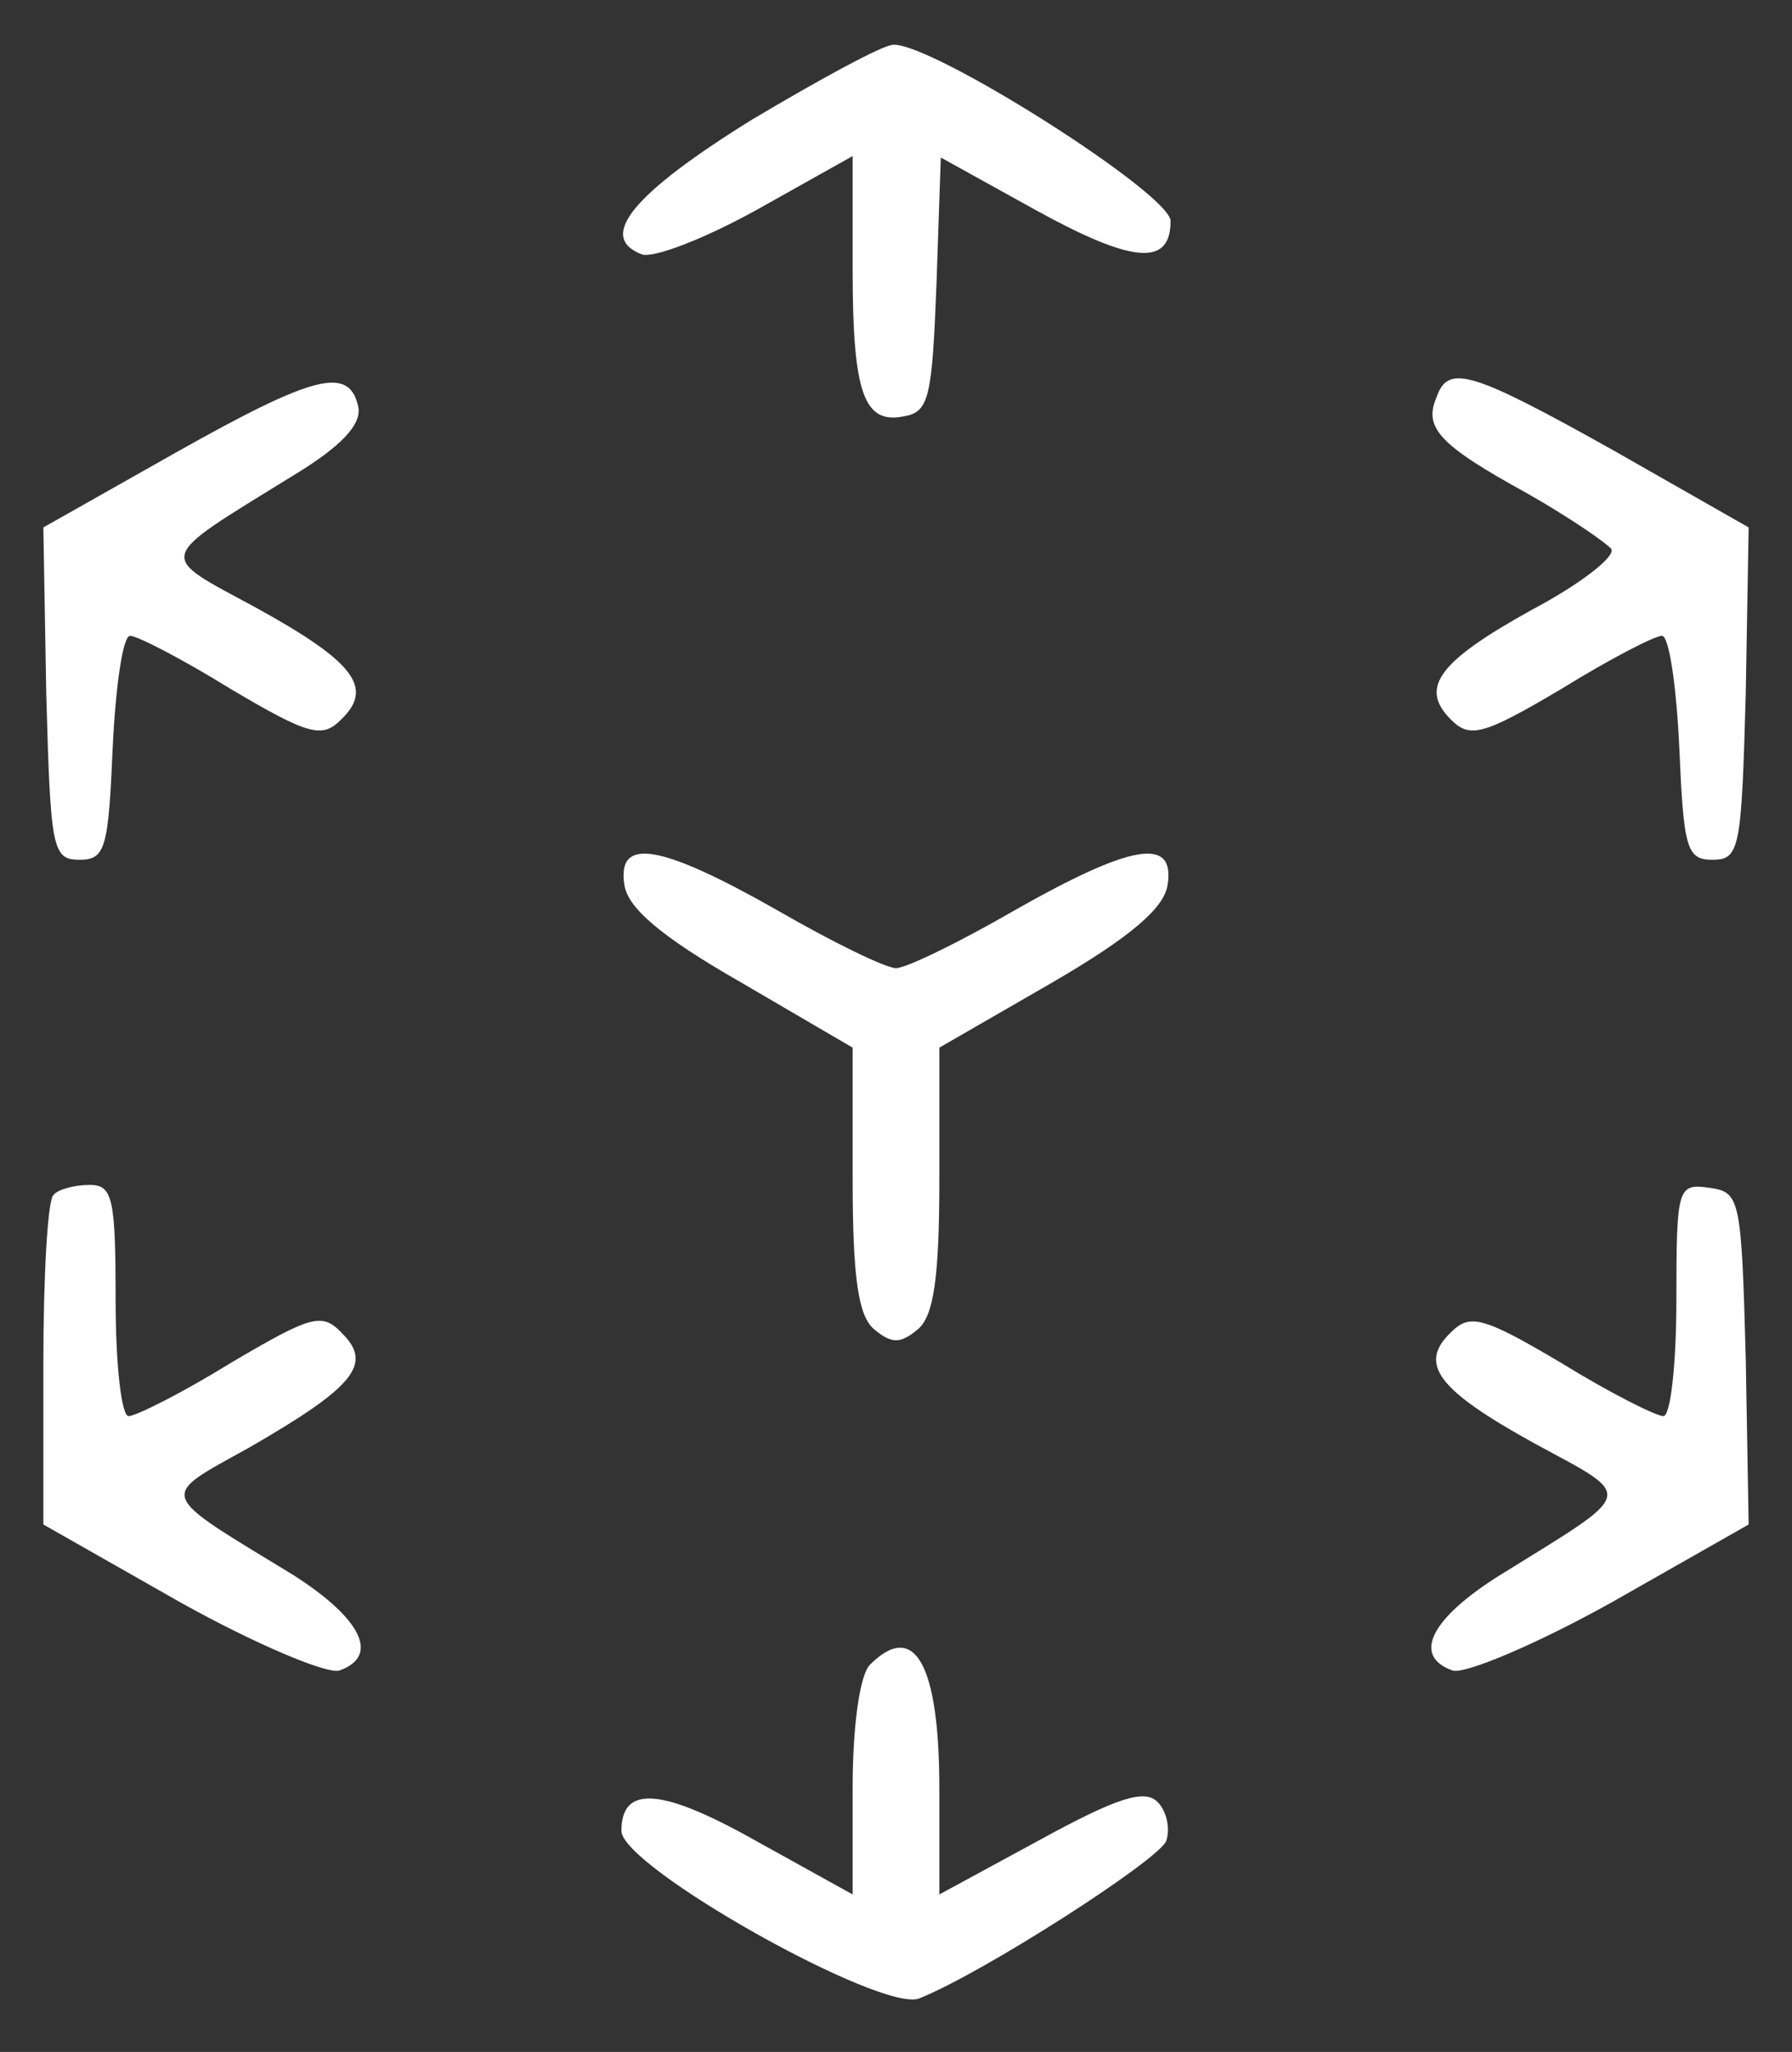
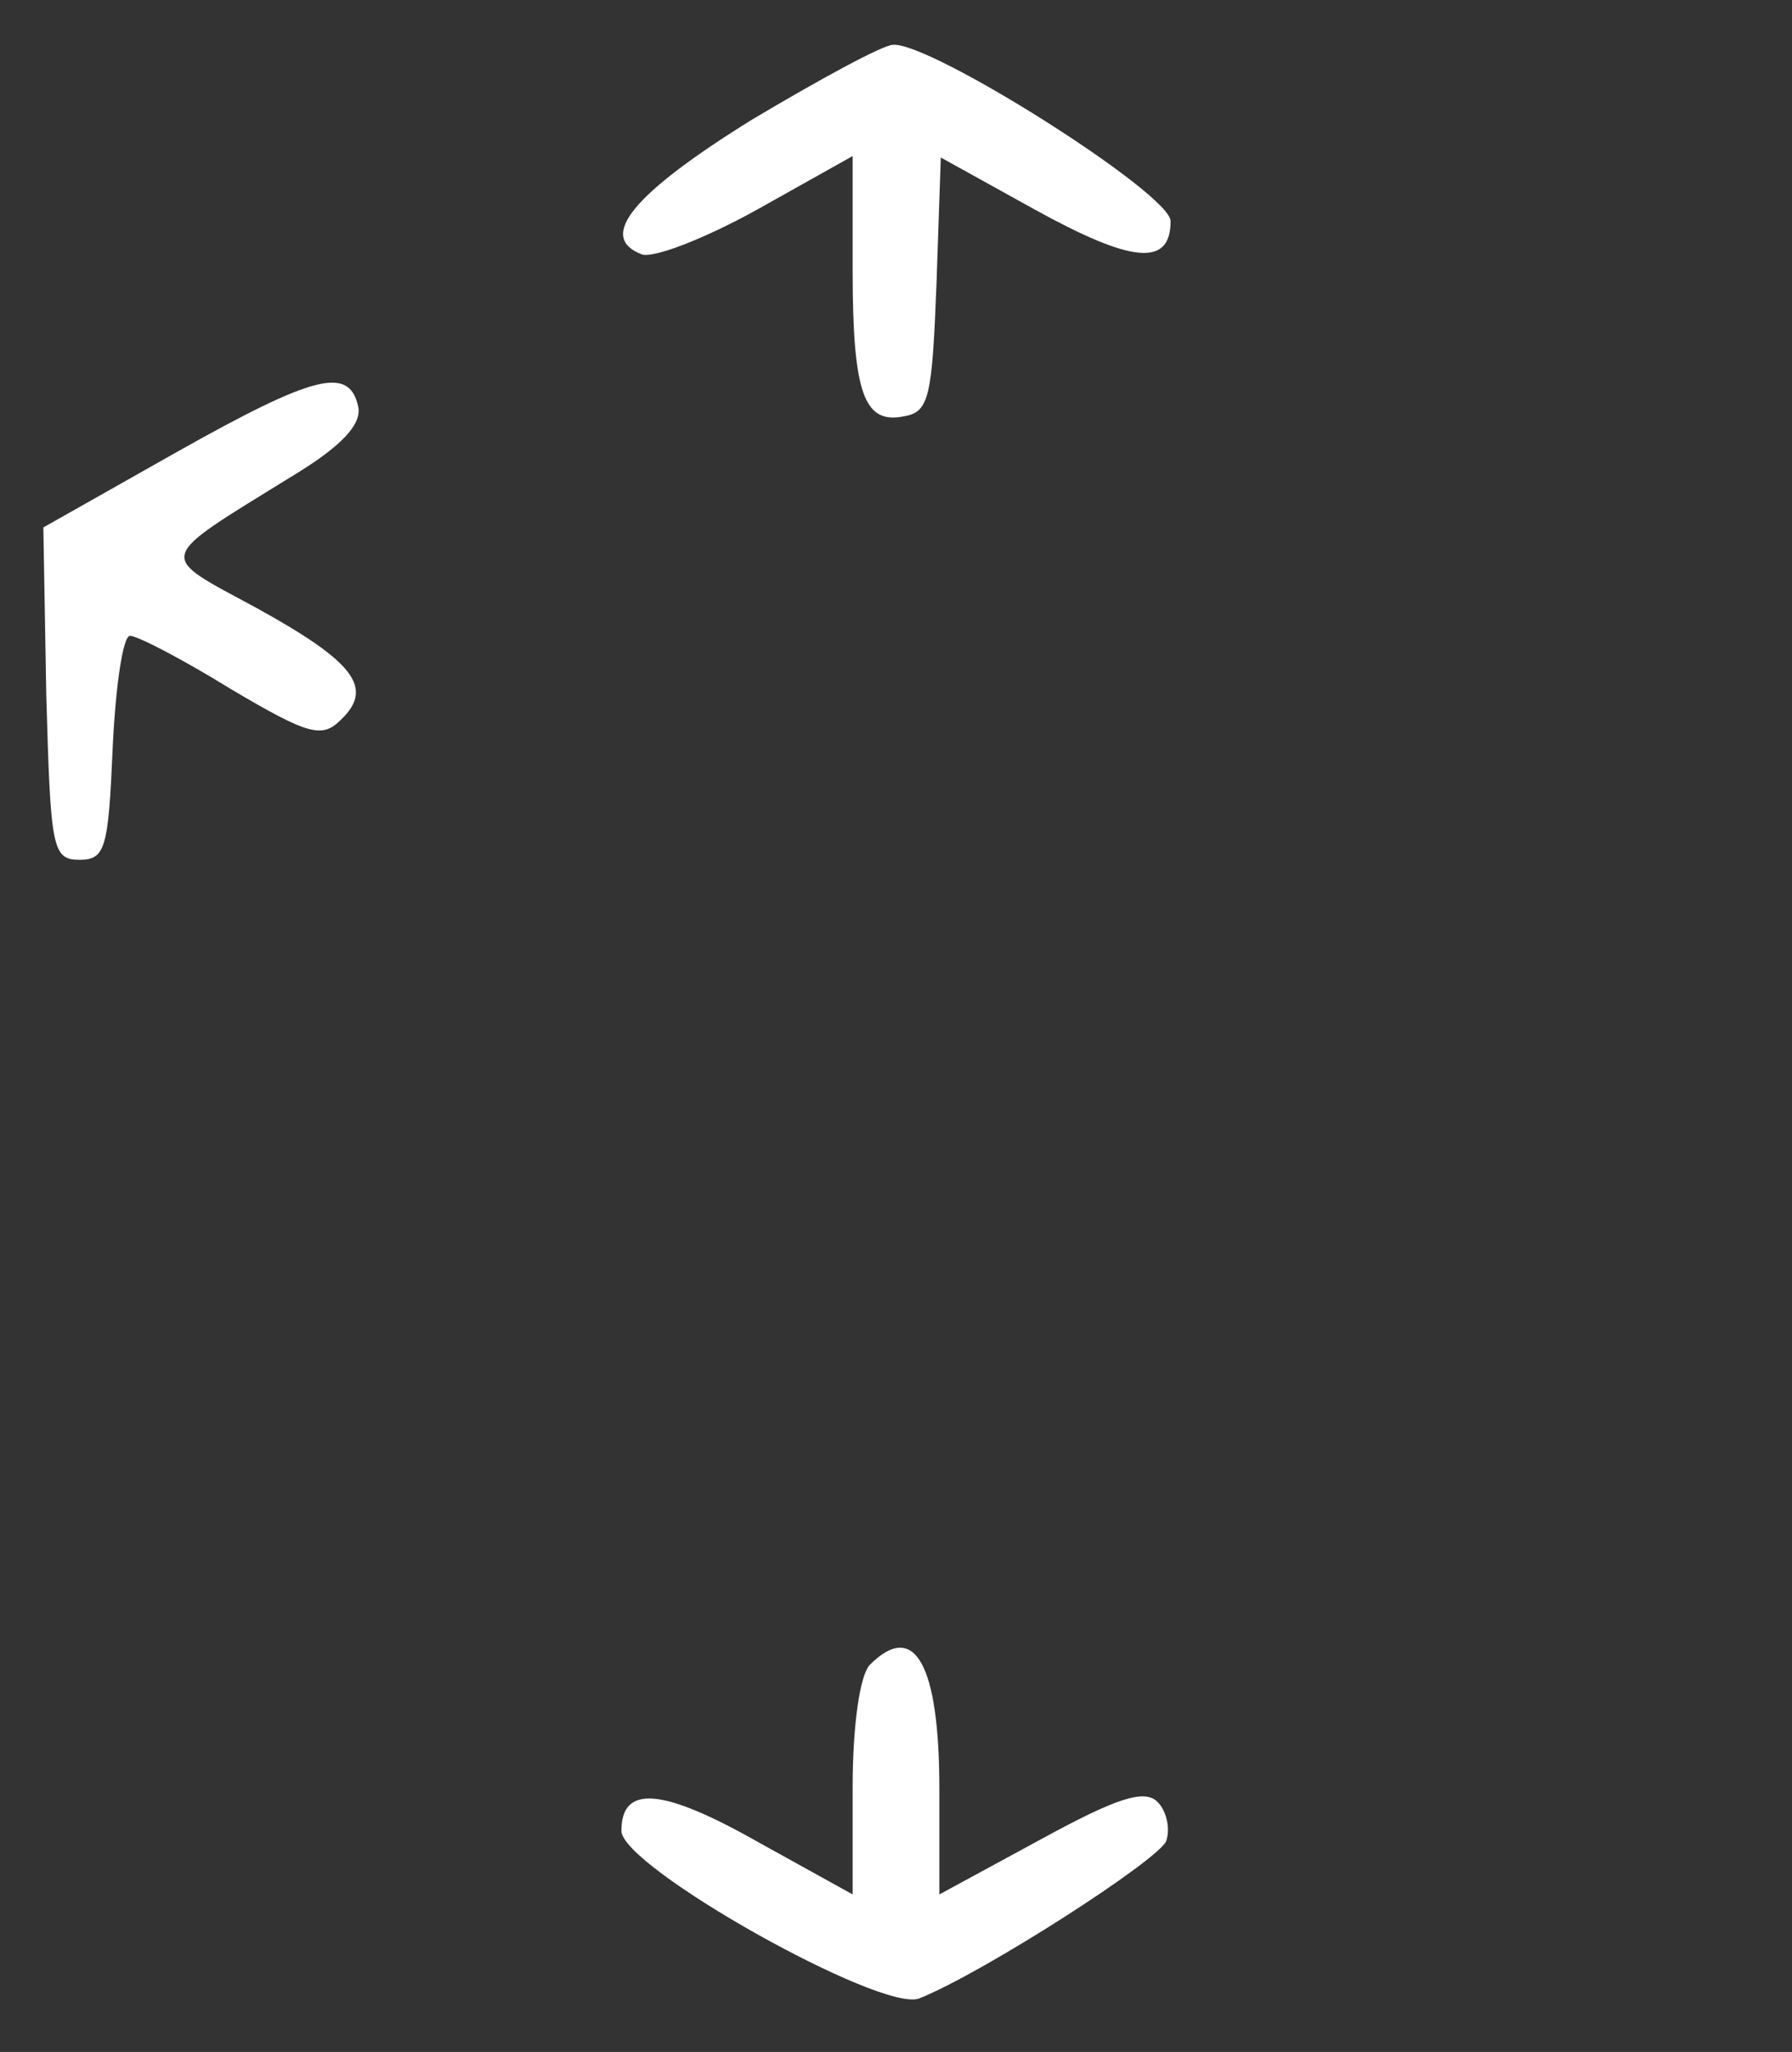
<svg xmlns="http://www.w3.org/2000/svg" version="1.0" width="124pt" height="142pt" viewBox="0 0 124 142" preserveAspectRatio="xMidYMid meet">
  <rect x="0" y="0" width="124" height="142" fill="#333333" stroke="none" />
  <g transform="translate(0,142) scale(0.1,-0.1)" fill="#fff" stroke="none">
-     <path d="M520 1337 c-82 -51 -107 -81 -76 -93 8 -3 44 11 80 31 l66 37 0 -79 c0 -86 8 -107 36 -101 17 3 19 14 22 91 l3 88 65 -36 c67 -37 94 -40 94 -8 0 19 -166 124 -192 122 -7 0 -51 -24 -98 -52z" />
+     <path d="M520 1337 c-82 -51 -107 -81 -76 -93 8 -3 44 11 80 31 l66 37 0 -79 c0 -86 8 -107 36 -101 17 3 19 14 22 91 l3 88 65 -36 c67 -37 94 -40 94 -8 0 19 -166 124 -192 122 -7 0 -51 -24 -98 -52" />
    <path d="M122 1107 l-92 -52 2 -115 c3 -107 4 -115 23 -115 18 0 20 8 23 78 2 42 7 77 12 77 5 0 36 -16 70 -37 54 -32 63 -34 76 -21 23 22 9 40 -58 77 -70 38 -72 32 25 92 33 20 47 35 45 47 -6 29 -30 23 -126 -31z" />
-     <path d="M994 1145 c-9 -21 2 -33 62 -66 30 -17 56 -35 59 -39 3 -5 -21 -24 -55 -42 -65 -36 -78 -54 -56 -76 13 -13 22 -11 76 21 34 21 65 37 70 37 5 0 10 -35 12 -77 3 -70 5 -78 23 -78 19 0 20 8 23 115 l2 115 -93 53 c-100 56 -115 60 -123 37z" />
-     <path d="M432 808 c2 -16 25 -36 81 -68 l77 -45 0 -91 c0 -69 4 -95 15 -104 12 -10 18 -10 30 0 11 9 15 35 15 104 l0 91 78 45 c55 32 78 52 80 68 5 33 -25 28 -106 -18 -38 -22 -75 -40 -82 -40 -7 0 -44 18 -82 40 -81 46 -111 51 -106 18z" />
-     <path d="M37 593 c-4 -3 -7 -56 -7 -117 l0 -111 95 -54 c52 -29 102 -50 110 -47 28 10 15 36 -32 66 -95 58 -94 53 -31 88 73 42 86 58 65 79 -14 15 -21 13 -77 -20 -34 -21 -66 -37 -71 -37 -5 0 -9 36 -9 80 0 71 -2 80 -18 80 -10 0 -22 -3 -25 -7z" />
-     <path d="M1160 521 c0 -45 -4 -81 -9 -81 -5 0 -37 16 -71 37 -54 32 -63 34 -76 21 -23 -22 -9 -40 58 -77 70 -38 71 -32 -24 -91 -48 -30 -61 -56 -33 -66 8 -3 58 18 110 47 l95 54 -2 115 c-3 111 -4 115 -25 118 -22 3 -23 1 -23 -77z" />
    <path d="M602 268 c-7 -7 -12 -42 -12 -85 l0 -74 -65 36 c-67 38 -95 40 -95 8 0 -25 180 -126 206 -116 45 18 166 96 171 109 3 9 0 21 -6 27 -9 9 -28 3 -81 -26 l-70 -38 0 73 c0 86 -17 117 -48 86z" />
  </g>
</svg>